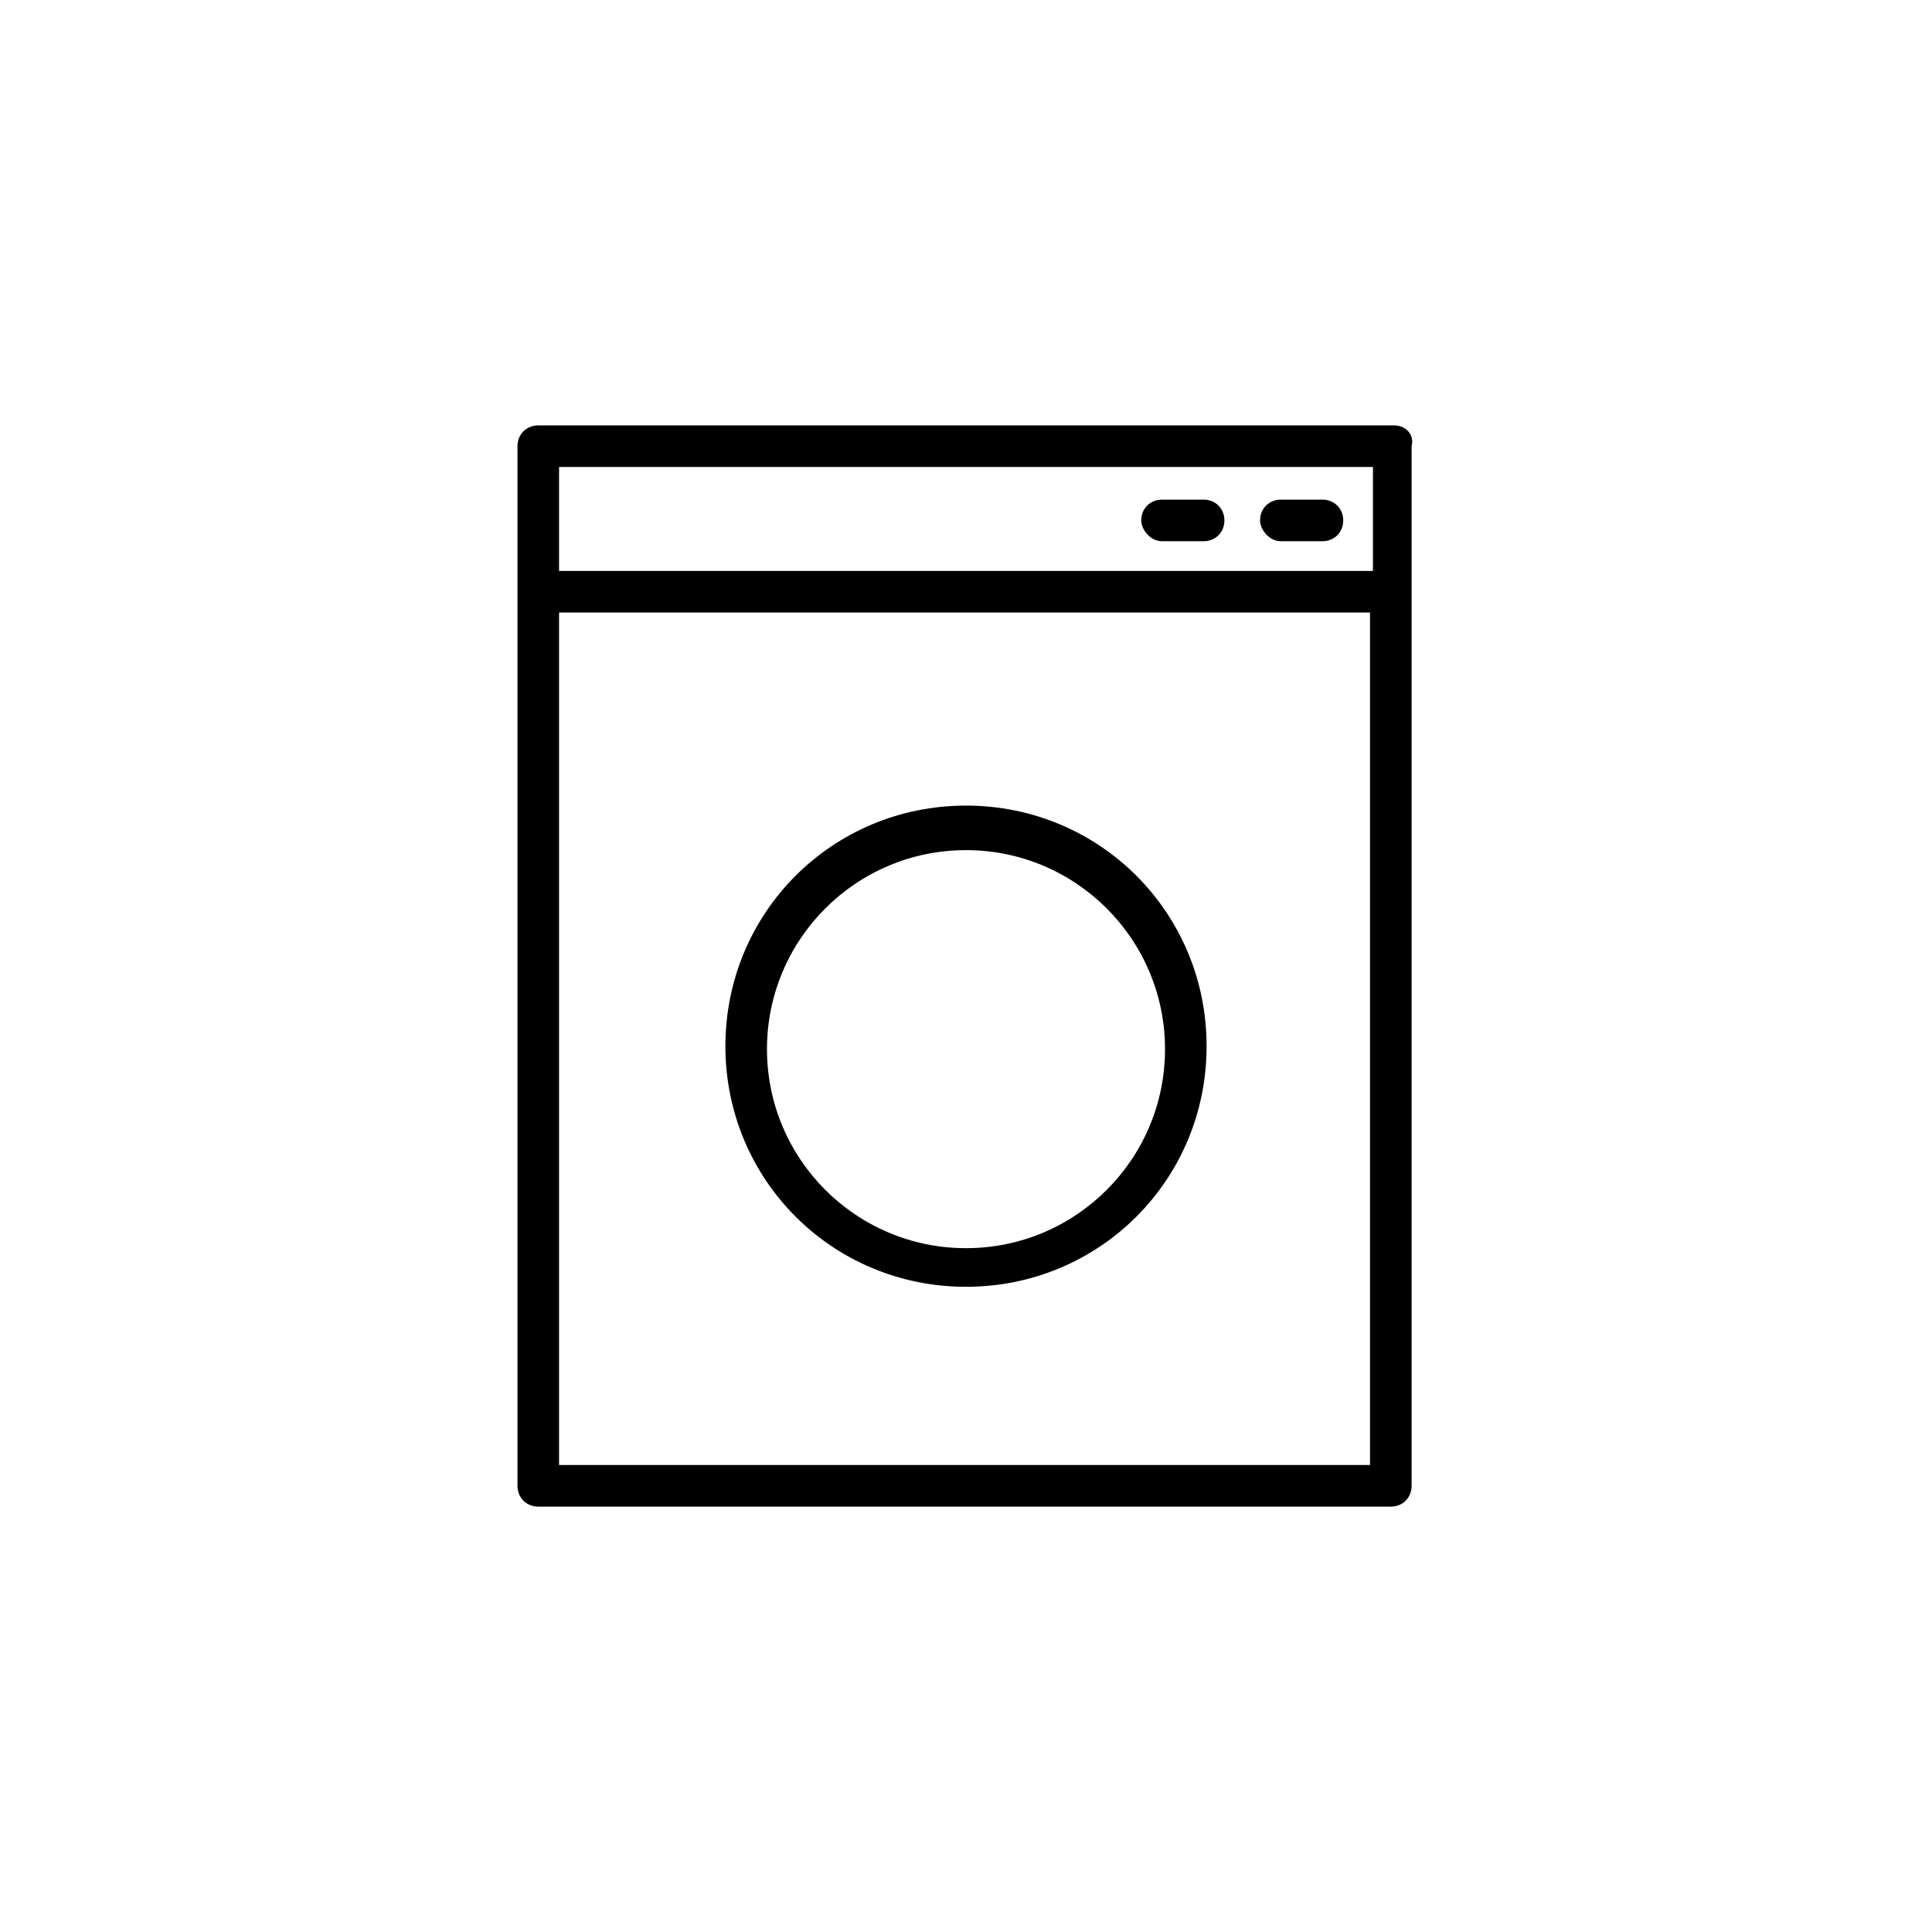
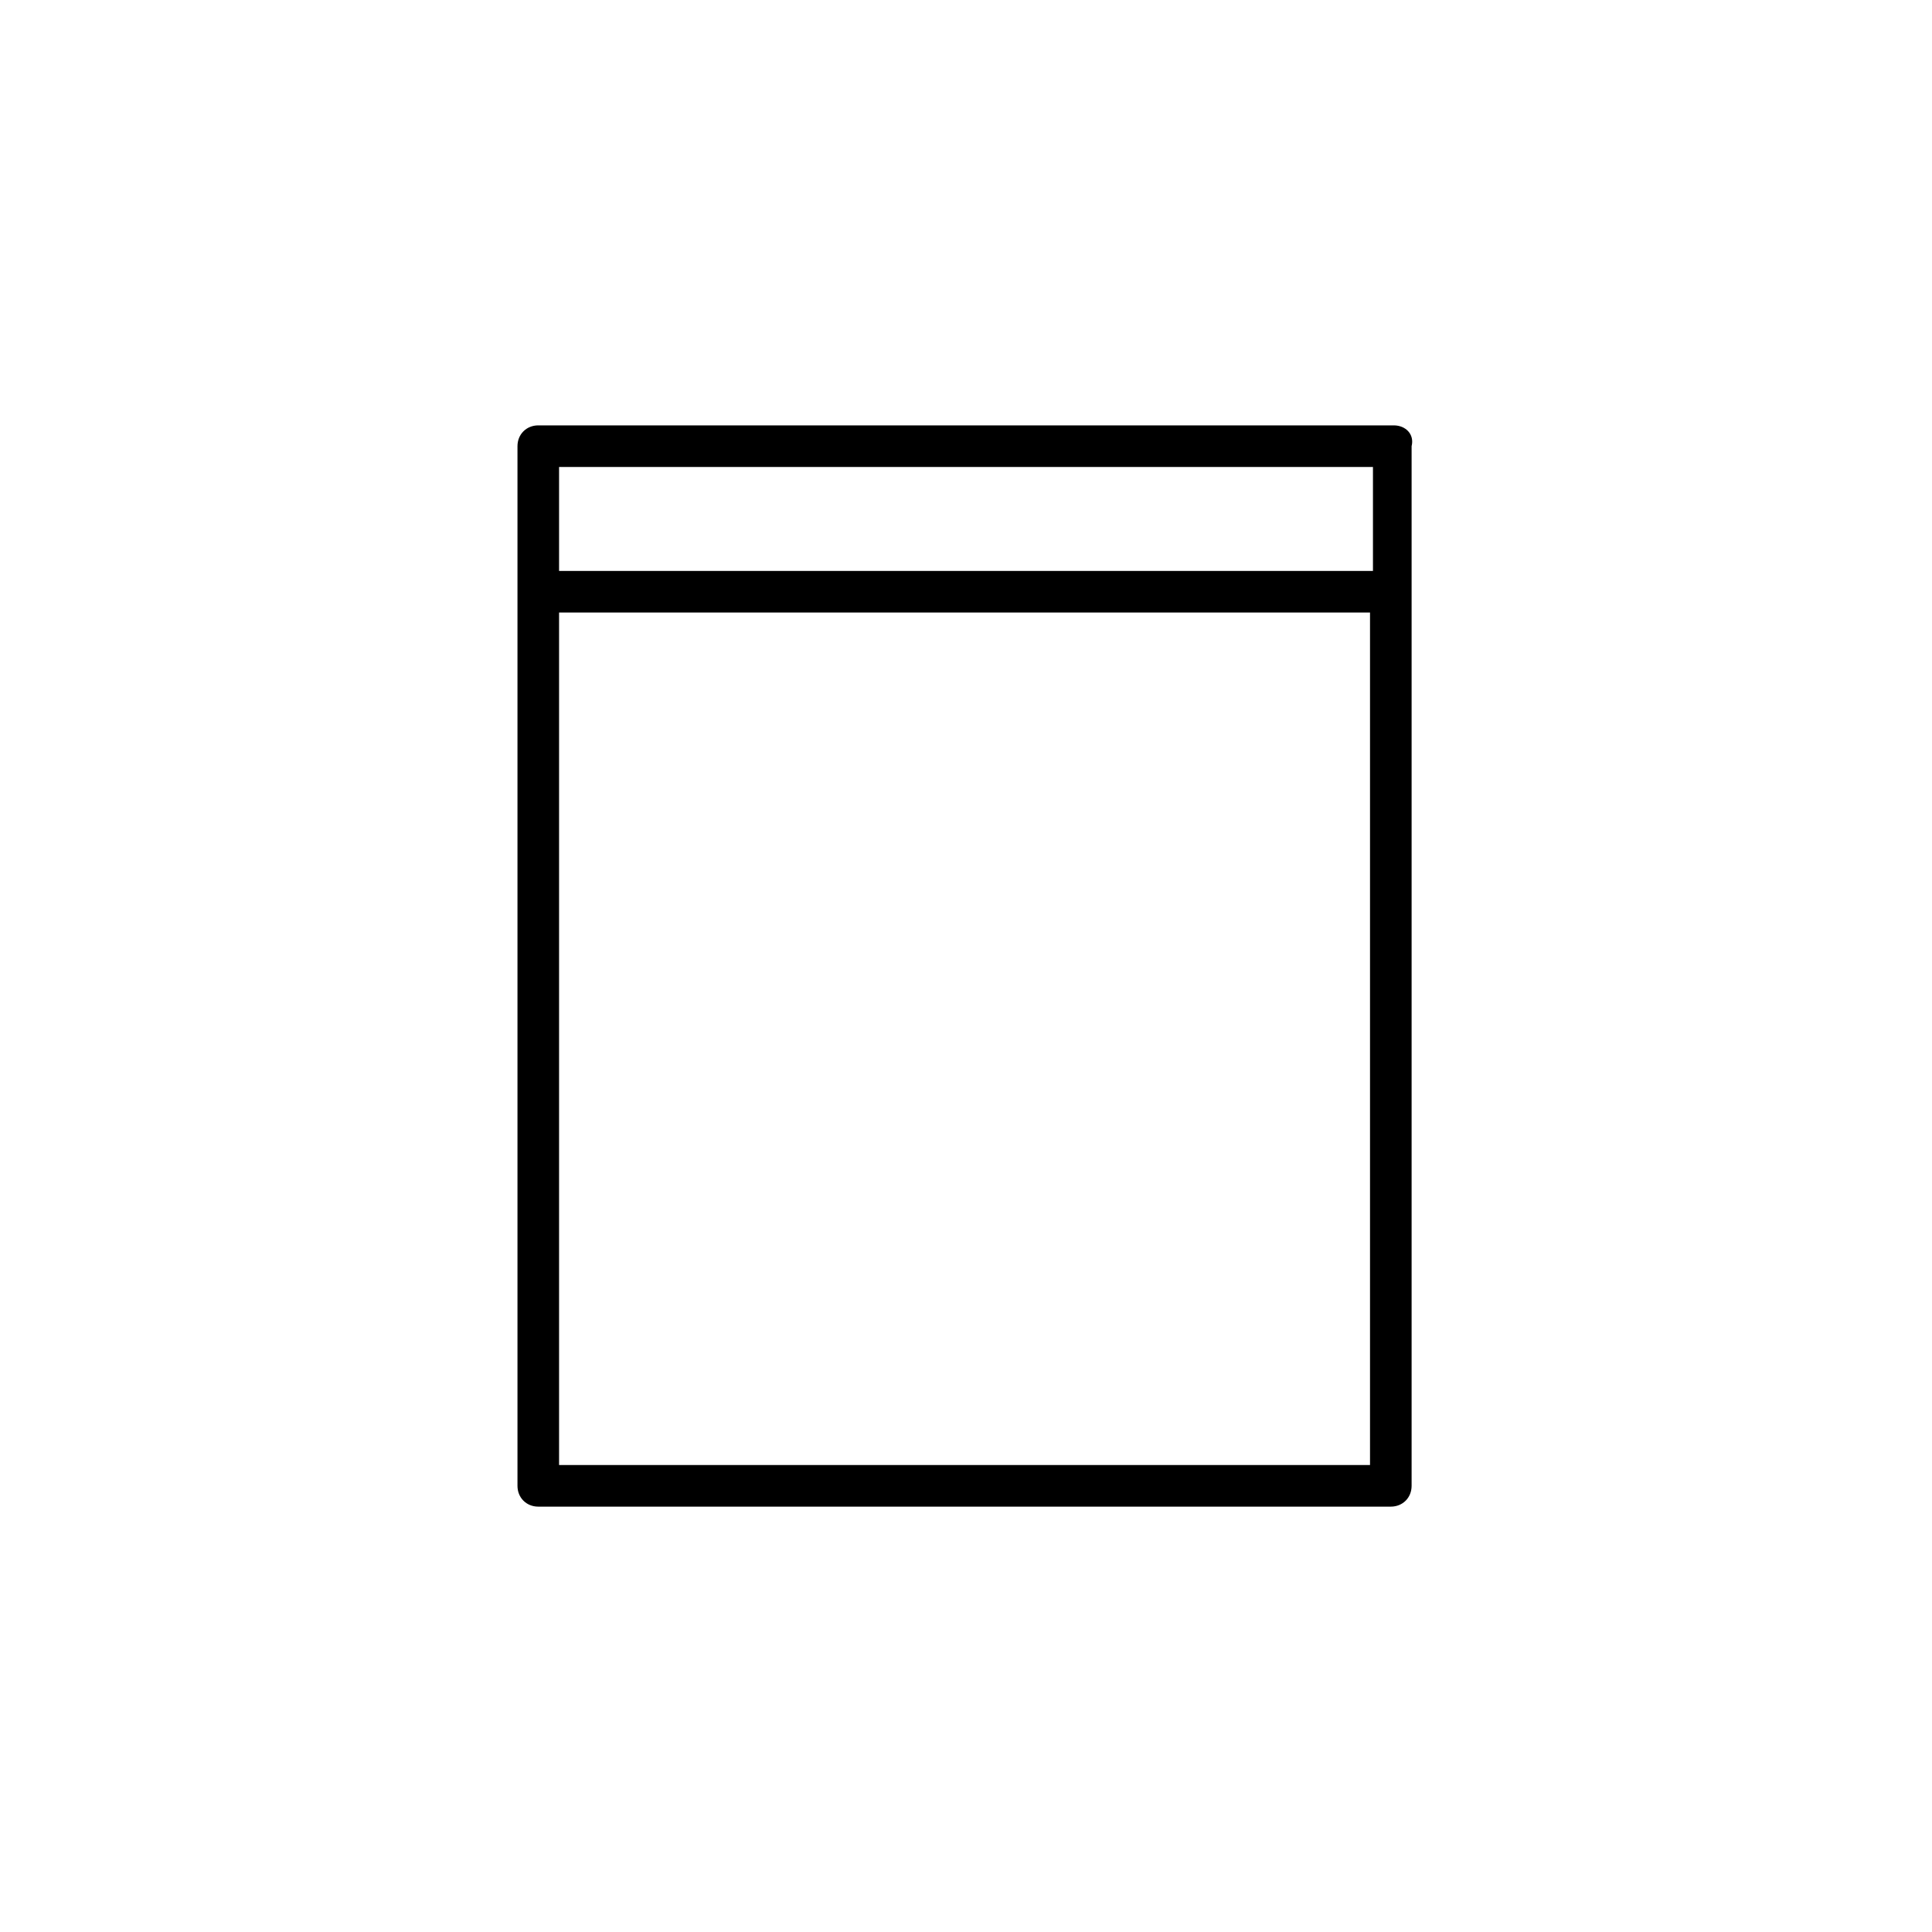
<svg xmlns="http://www.w3.org/2000/svg" fill="#000000" width="800px" height="800px" version="1.1" viewBox="144 144 512 512">
  <g>
    <path d="m513.36 256.73h-226.71c-3.148 0-5.512 2.363-5.512 5.512v275.52c0 3.148 2.363 5.512 5.512 5.512h225.93c3.148 0 5.512-2.363 5.512-5.512v-275.52c0.789-3.148-1.574-5.512-4.723-5.512zm-5.512 11.023v27.551h-215.69v-27.551zm-215.69 264.5v-225.93h214.91v225.93z" />
-     <path d="m400 357.49c-35.426 0-63.762 28.34-63.762 63.762 0 35.426 28.34 63.762 63.762 63.762 35.426 0 63.762-28.34 63.762-63.762s-28.34-63.762-63.762-63.762zm0 117.29c-29.125 0-52.742-23.617-52.742-52.742s23.617-52.742 52.742-52.742 52.742 23.617 52.742 52.742c0 29.129-23.617 52.742-52.742 52.742z" />
-     <path d="m451.95 287.43h11.02c3.148 0 5.512-2.363 5.512-5.512 0-3.148-2.363-5.512-5.512-5.512h-11.02c-3.148 0-5.512 2.363-5.512 5.512 0.004 2.363 2.363 5.512 5.512 5.512z" />
-     <path d="m483.44 287.43h11.02c3.148 0 5.512-2.363 5.512-5.512 0-3.148-2.363-5.512-5.512-5.512h-11.02c-3.148 0-5.512 2.363-5.512 5.512 0 2.363 2.363 5.512 5.512 5.512z" />
  </g>
</svg>